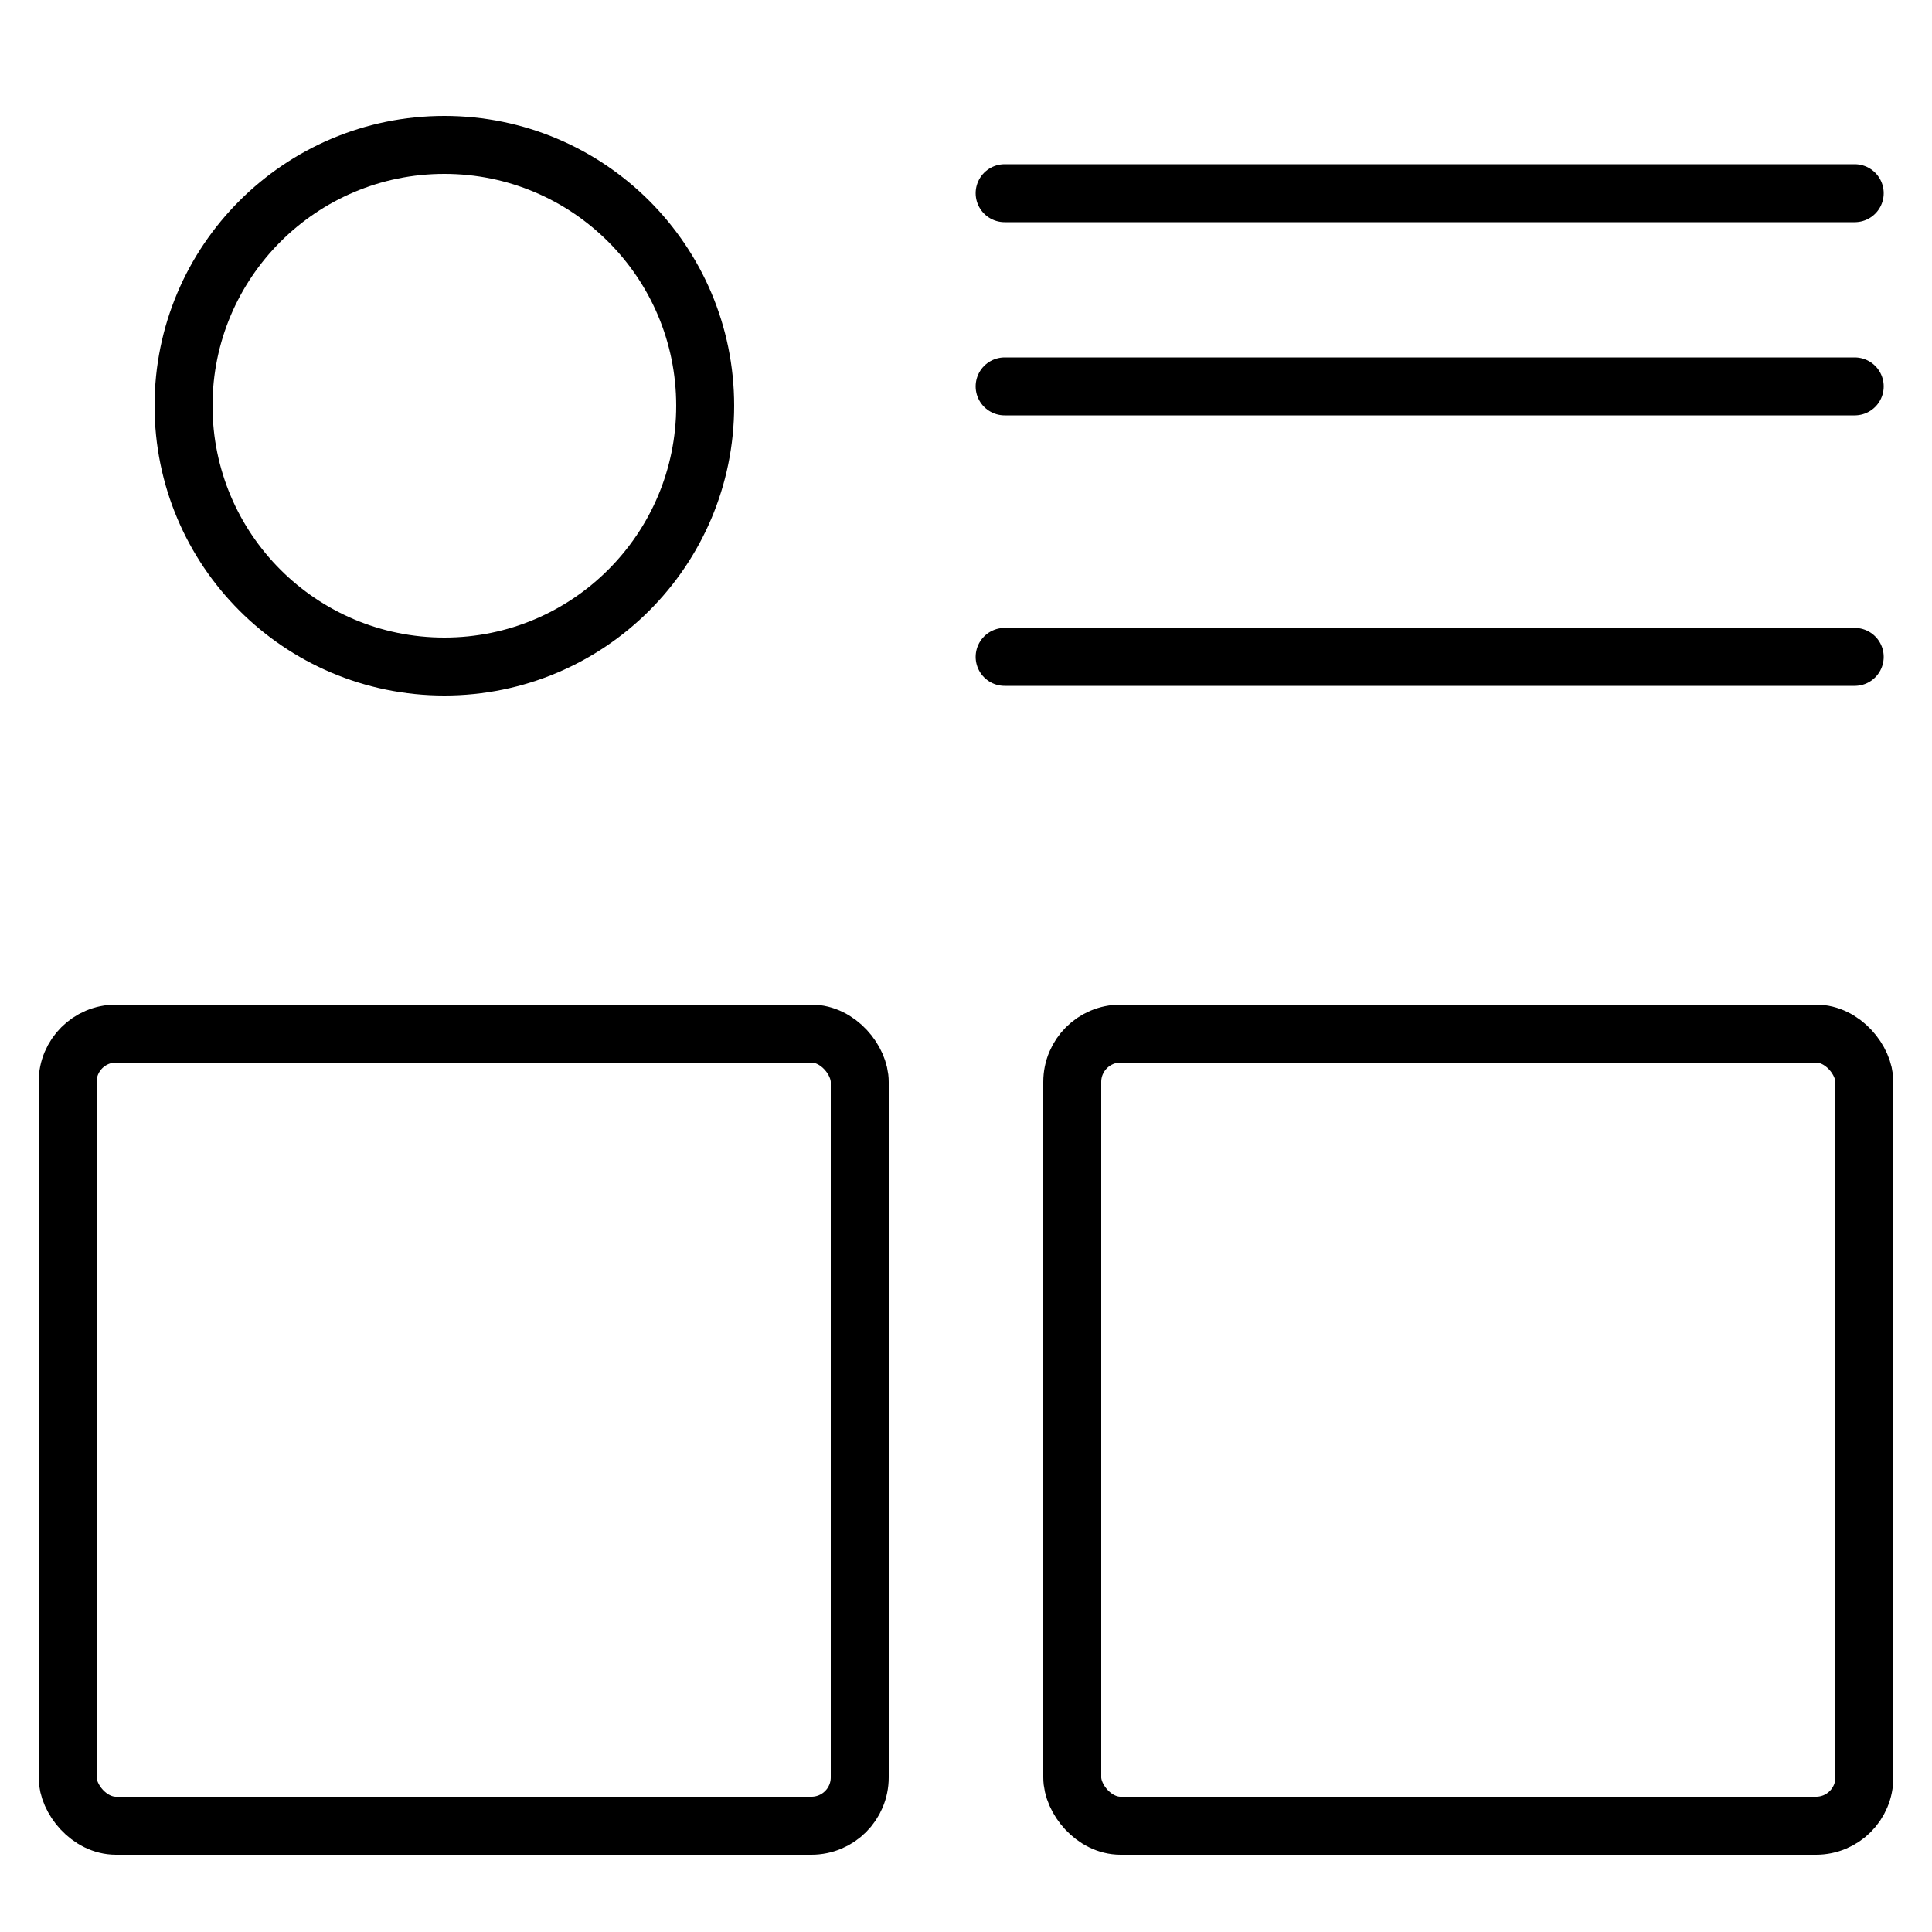
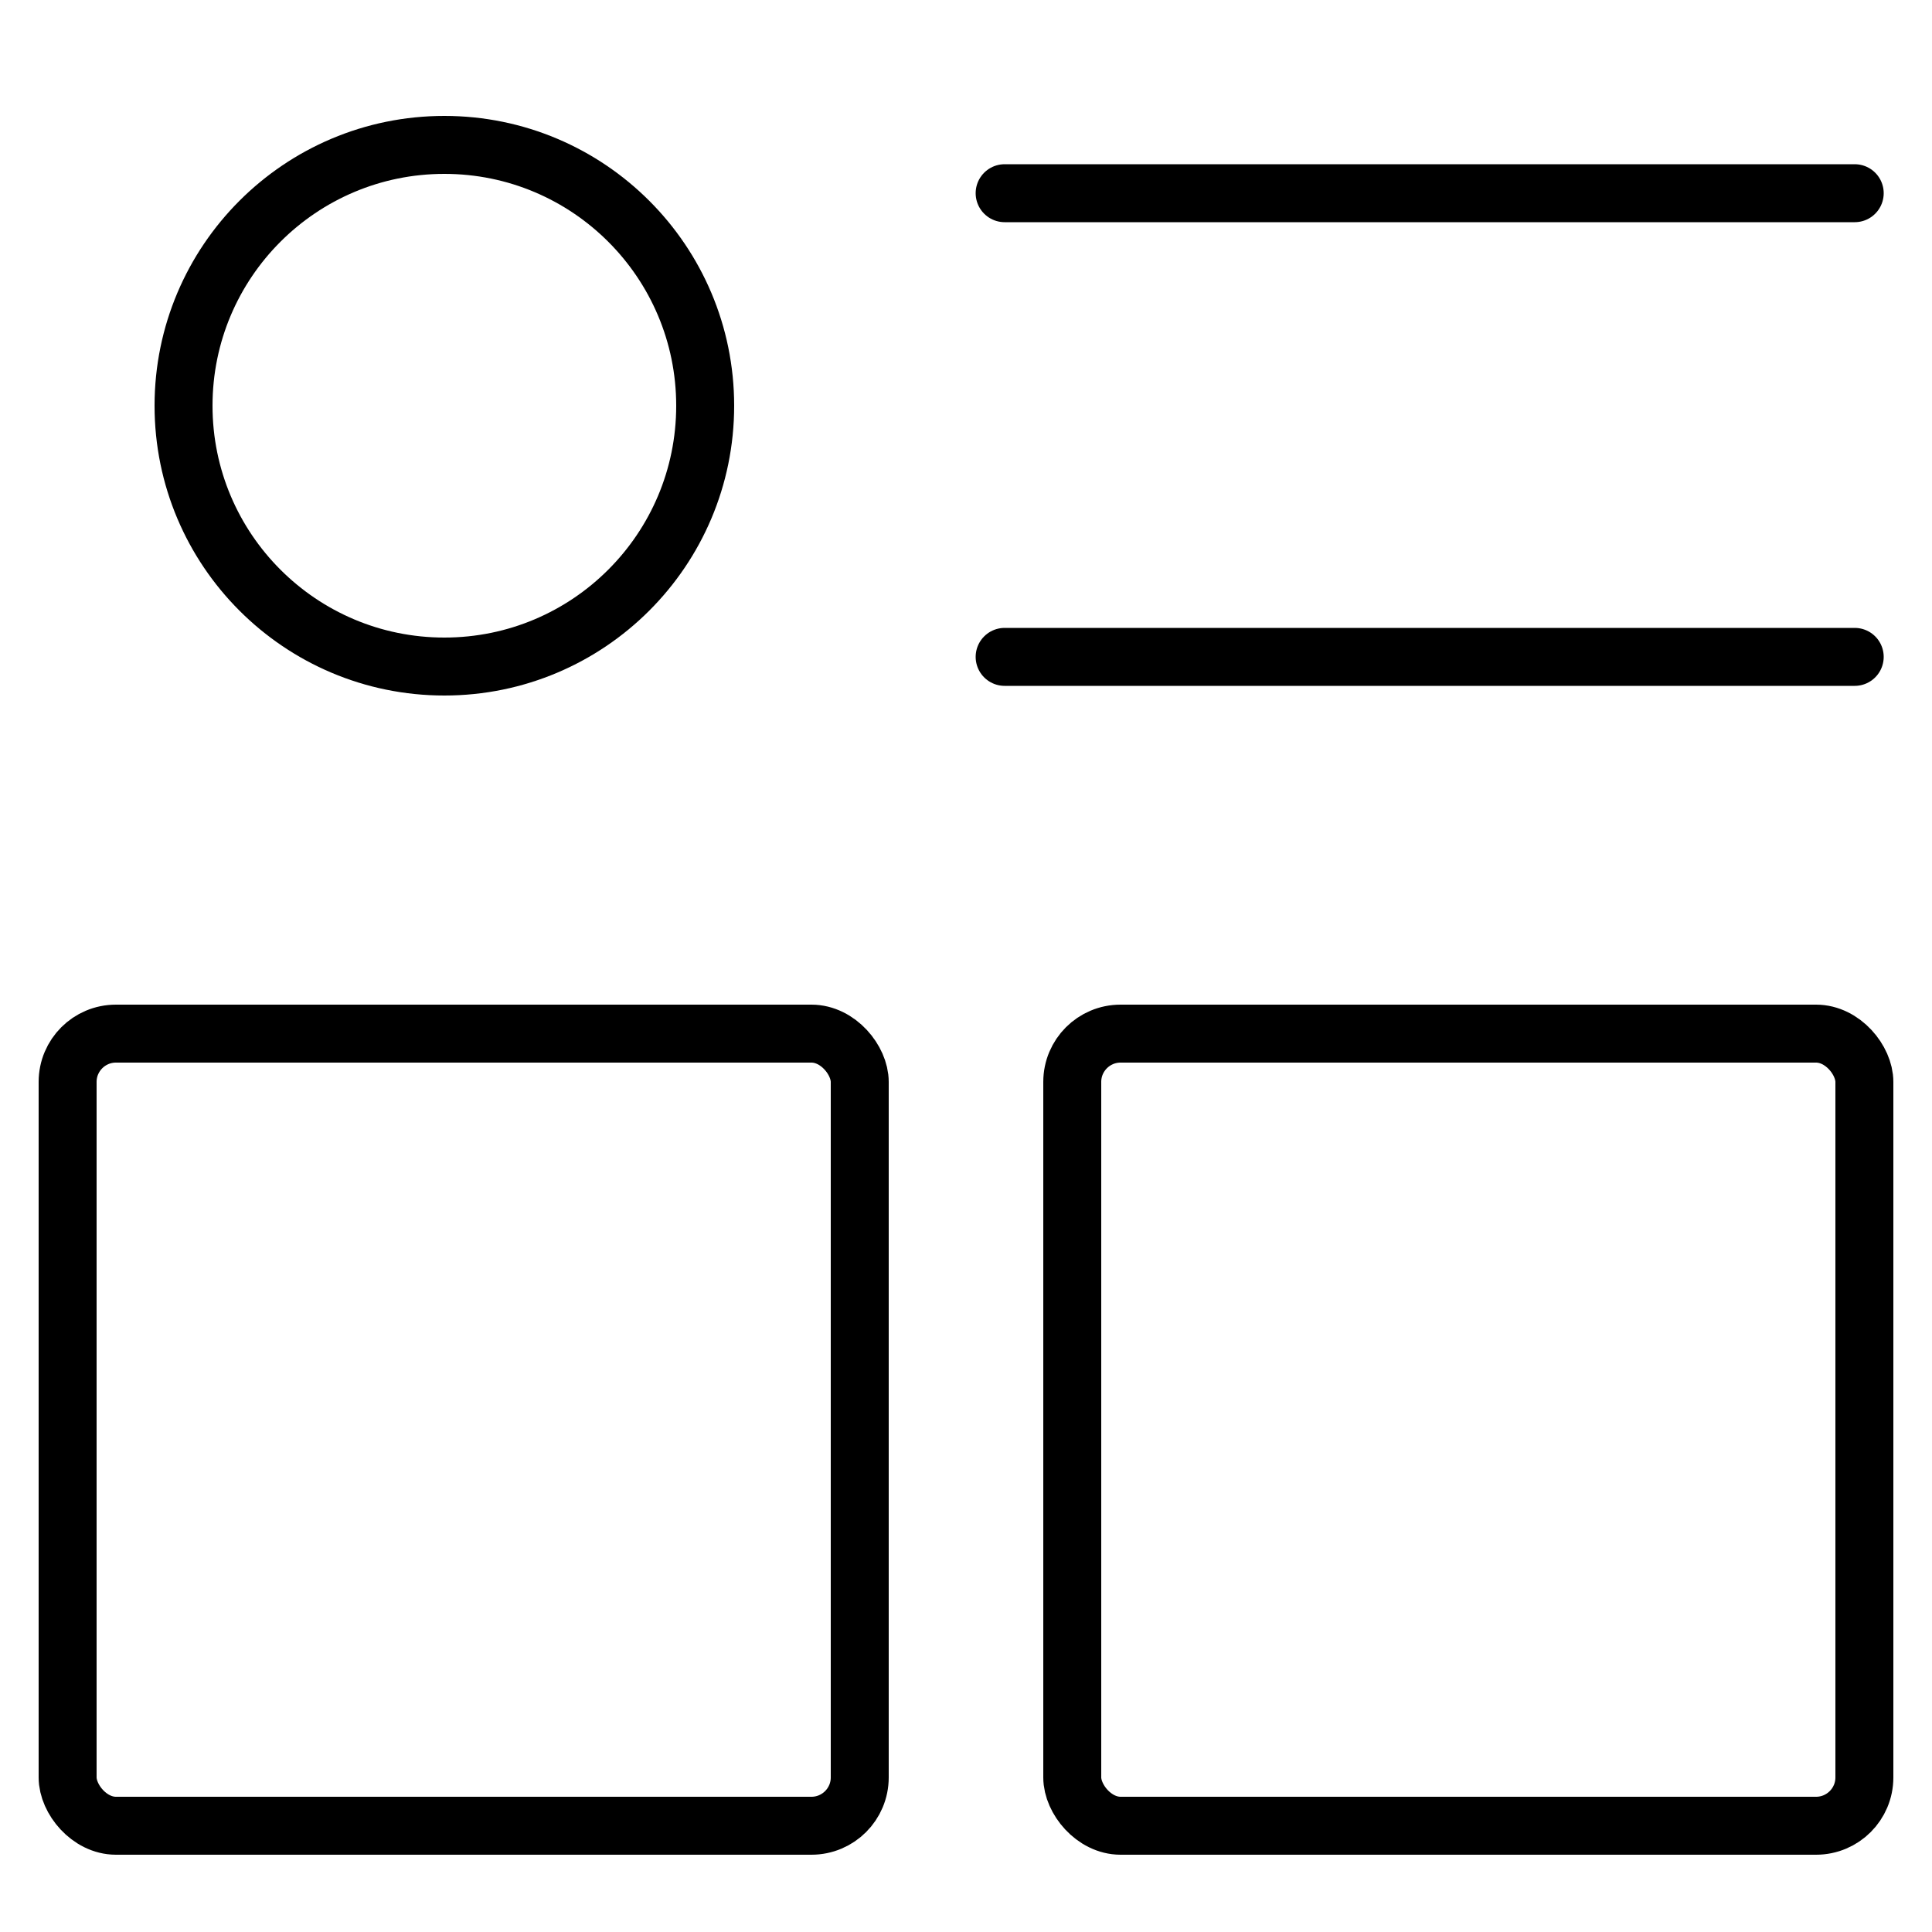
<svg xmlns="http://www.w3.org/2000/svg" width="50" height="50" viewBox="0 0 50 50" fill="none">
  <rect x="1.75" y="26.75" width="20.5" height="20.5" rx="1.25" stroke="black" stroke-width="1.5" />
  <rect x="27.75" y="26.75" width="20.5" height="20.5" rx="1.25" stroke="black" stroke-width="1.5" />
  <circle cx="11.5" cy="10.5" r="6.75" stroke="black" stroke-width="1.5" />
  <path d="M26 5H48" stroke="black" stroke-width="1.5" stroke-linecap="round" />
-   <path d="M26 10H48" stroke="black" stroke-width="1.5" stroke-linecap="round" />
  <path d="M26 17H48" stroke="black" stroke-width="1.5" stroke-linecap="round" />
</svg>